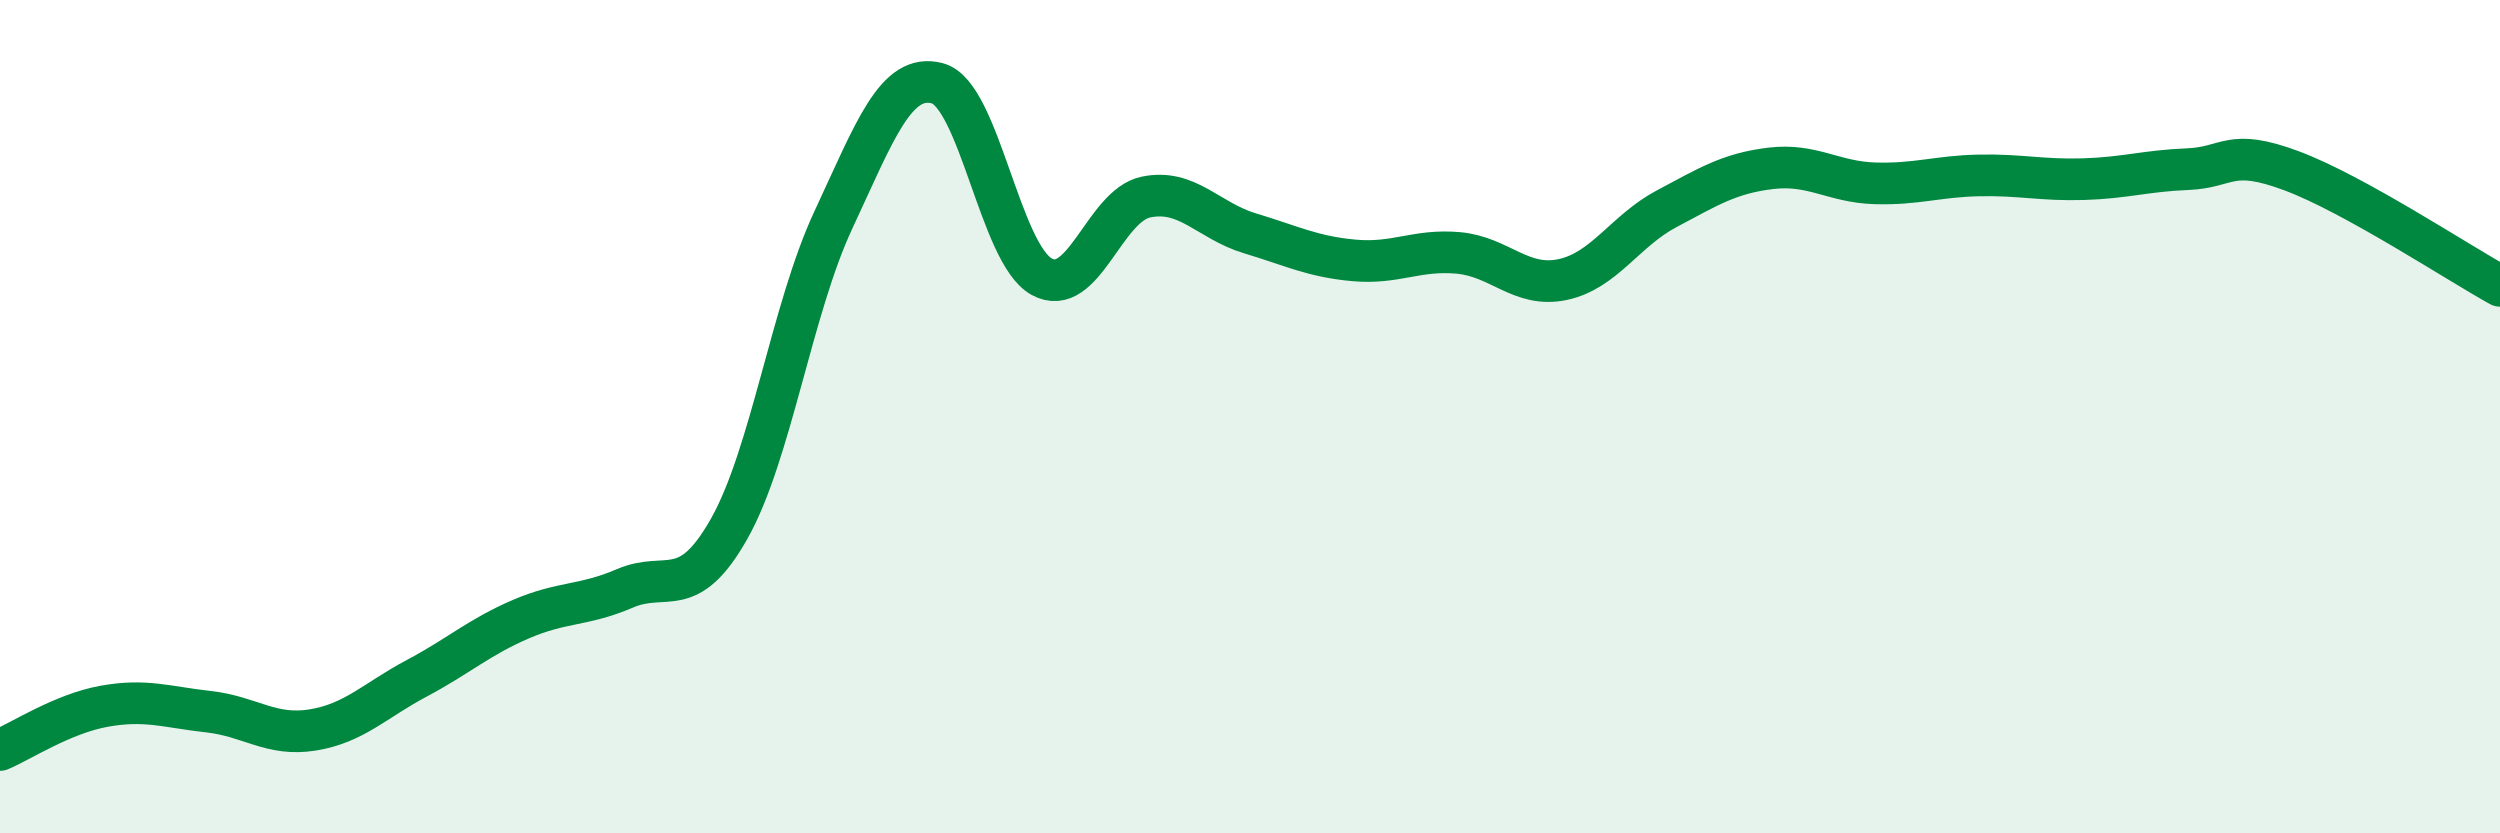
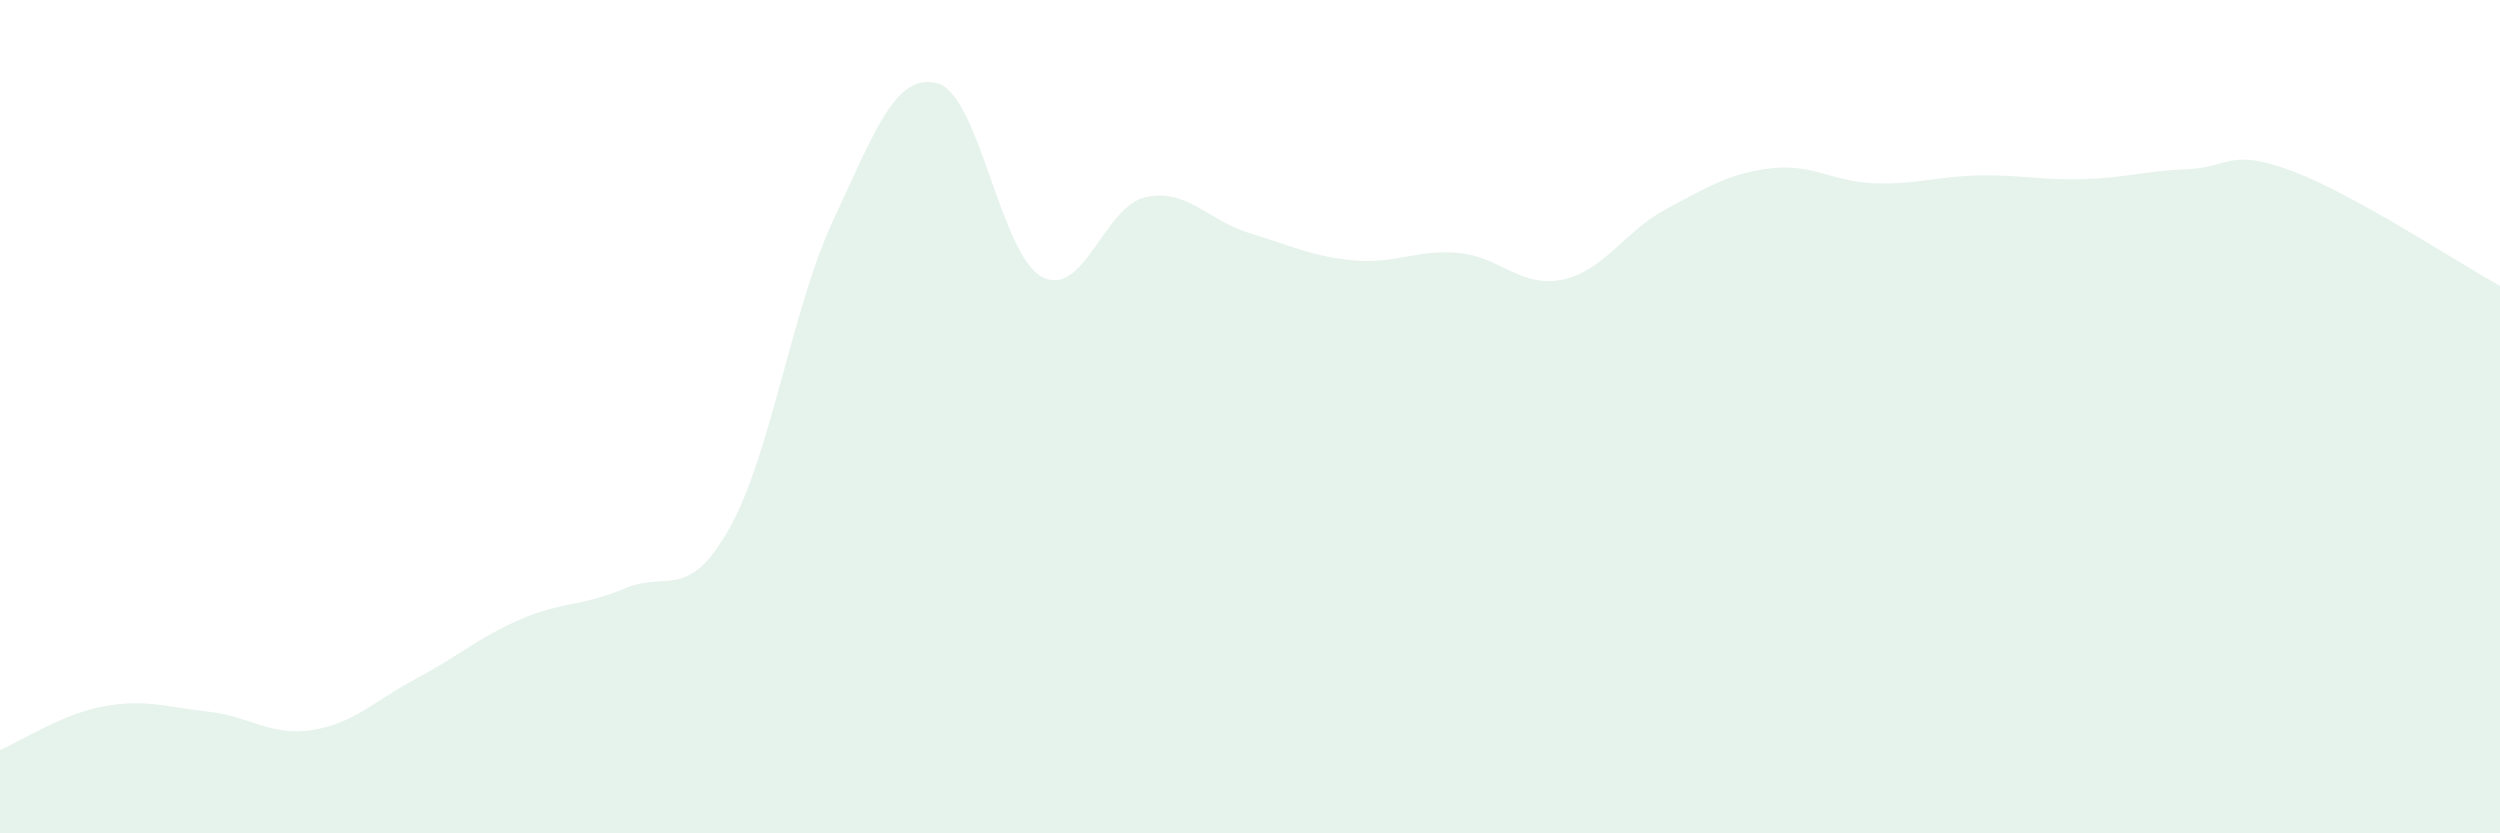
<svg xmlns="http://www.w3.org/2000/svg" width="60" height="20" viewBox="0 0 60 20">
  <path d="M 0,18 C 0.5,17.79 1.5,17.13 2.5,16.95 C 3.5,16.77 4,16.97 5,17.08 C 6,17.19 6.5,17.68 7.5,17.52 C 8.5,17.36 9,16.81 10,16.28 C 11,15.75 11.5,15.29 12.5,14.86 C 13.5,14.43 14,14.55 15,14.12 C 16,13.69 16.5,14.46 17.5,12.69 C 18.5,10.92 19,7.42 20,5.28 C 21,3.14 21.5,1.73 22.5,2 C 23.5,2.27 24,6.09 25,6.64 C 26,7.19 26.5,4.94 27.5,4.73 C 28.5,4.52 29,5.3 30,5.6 C 31,5.9 31.5,6.16 32.5,6.25 C 33.5,6.34 34,5.98 35,6.07 C 36,6.16 36.5,6.92 37.5,6.71 C 38.5,6.5 39,5.54 40,5.01 C 41,4.48 41.5,4.16 42.5,4.04 C 43.5,3.92 44,4.37 45,4.4 C 46,4.43 46.5,4.23 47.5,4.21 C 48.5,4.19 49,4.33 50,4.3 C 51,4.27 51.5,4.1 52.5,4.06 C 53.5,4.02 53.5,3.54 55,4.1 C 56.5,4.66 59,6.31 60,6.86L60 20L0 20Z" fill="#008740" opacity="0.1" stroke-linecap="round" stroke-linejoin="round" />
-   <path d="M 0,18 C 0.5,17.79 1.5,17.13 2.5,16.95 C 3.5,16.77 4,16.97 5,17.08 C 6,17.19 6.5,17.68 7.5,17.52 C 8.5,17.36 9,16.81 10,16.28 C 11,15.75 11.5,15.29 12.5,14.86 C 13.5,14.43 14,14.55 15,14.12 C 16,13.69 16.5,14.46 17.5,12.69 C 18.5,10.92 19,7.42 20,5.28 C 21,3.14 21.5,1.73 22.5,2 C 23.5,2.27 24,6.09 25,6.64 C 26,7.19 26.5,4.94 27.5,4.73 C 28.5,4.52 29,5.3 30,5.6 C 31,5.9 31.5,6.16 32.5,6.25 C 33.5,6.34 34,5.98 35,6.07 C 36,6.16 36.5,6.92 37.5,6.71 C 38.5,6.5 39,5.54 40,5.01 C 41,4.48 41.5,4.16 42.5,4.04 C 43.5,3.92 44,4.37 45,4.4 C 46,4.43 46.5,4.23 47.5,4.21 C 48.5,4.19 49,4.33 50,4.3 C 51,4.27 51.5,4.1 52.5,4.06 C 53.5,4.02 53.5,3.54 55,4.1 C 56.5,4.66 59,6.31 60,6.86" stroke="#008740" stroke-width="1" fill="none" stroke-linecap="round" stroke-linejoin="round" />
</svg>